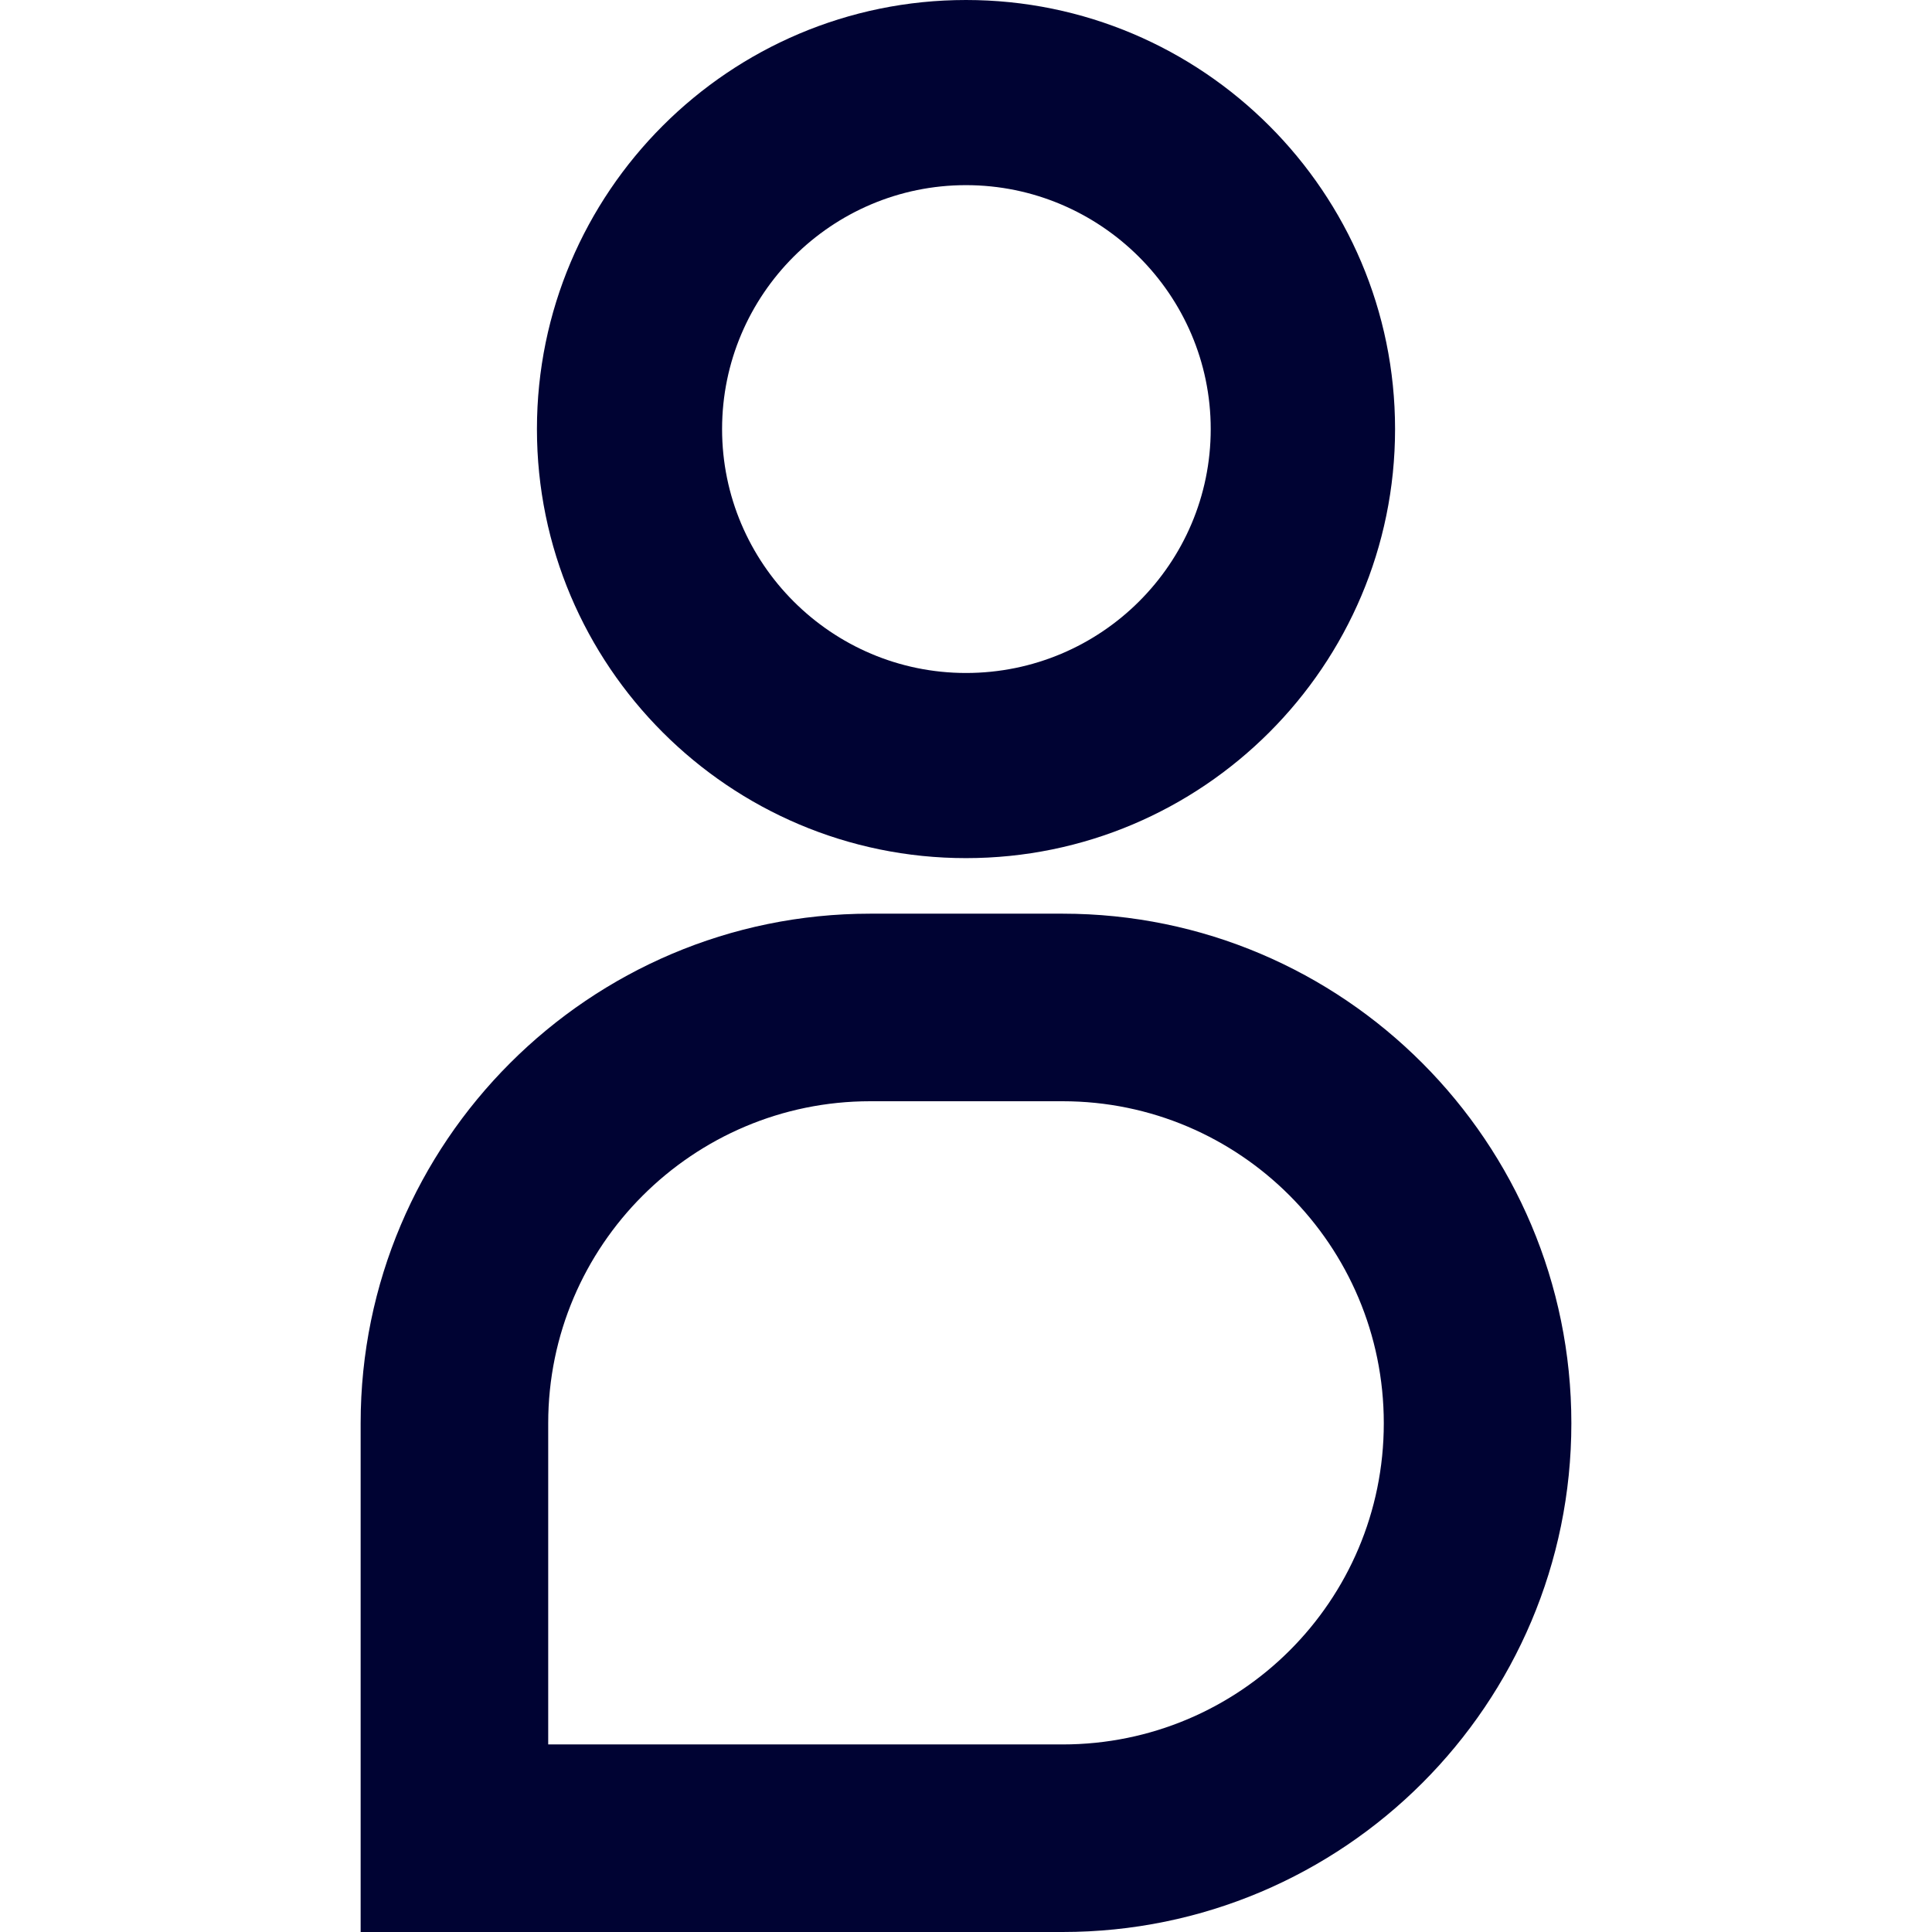
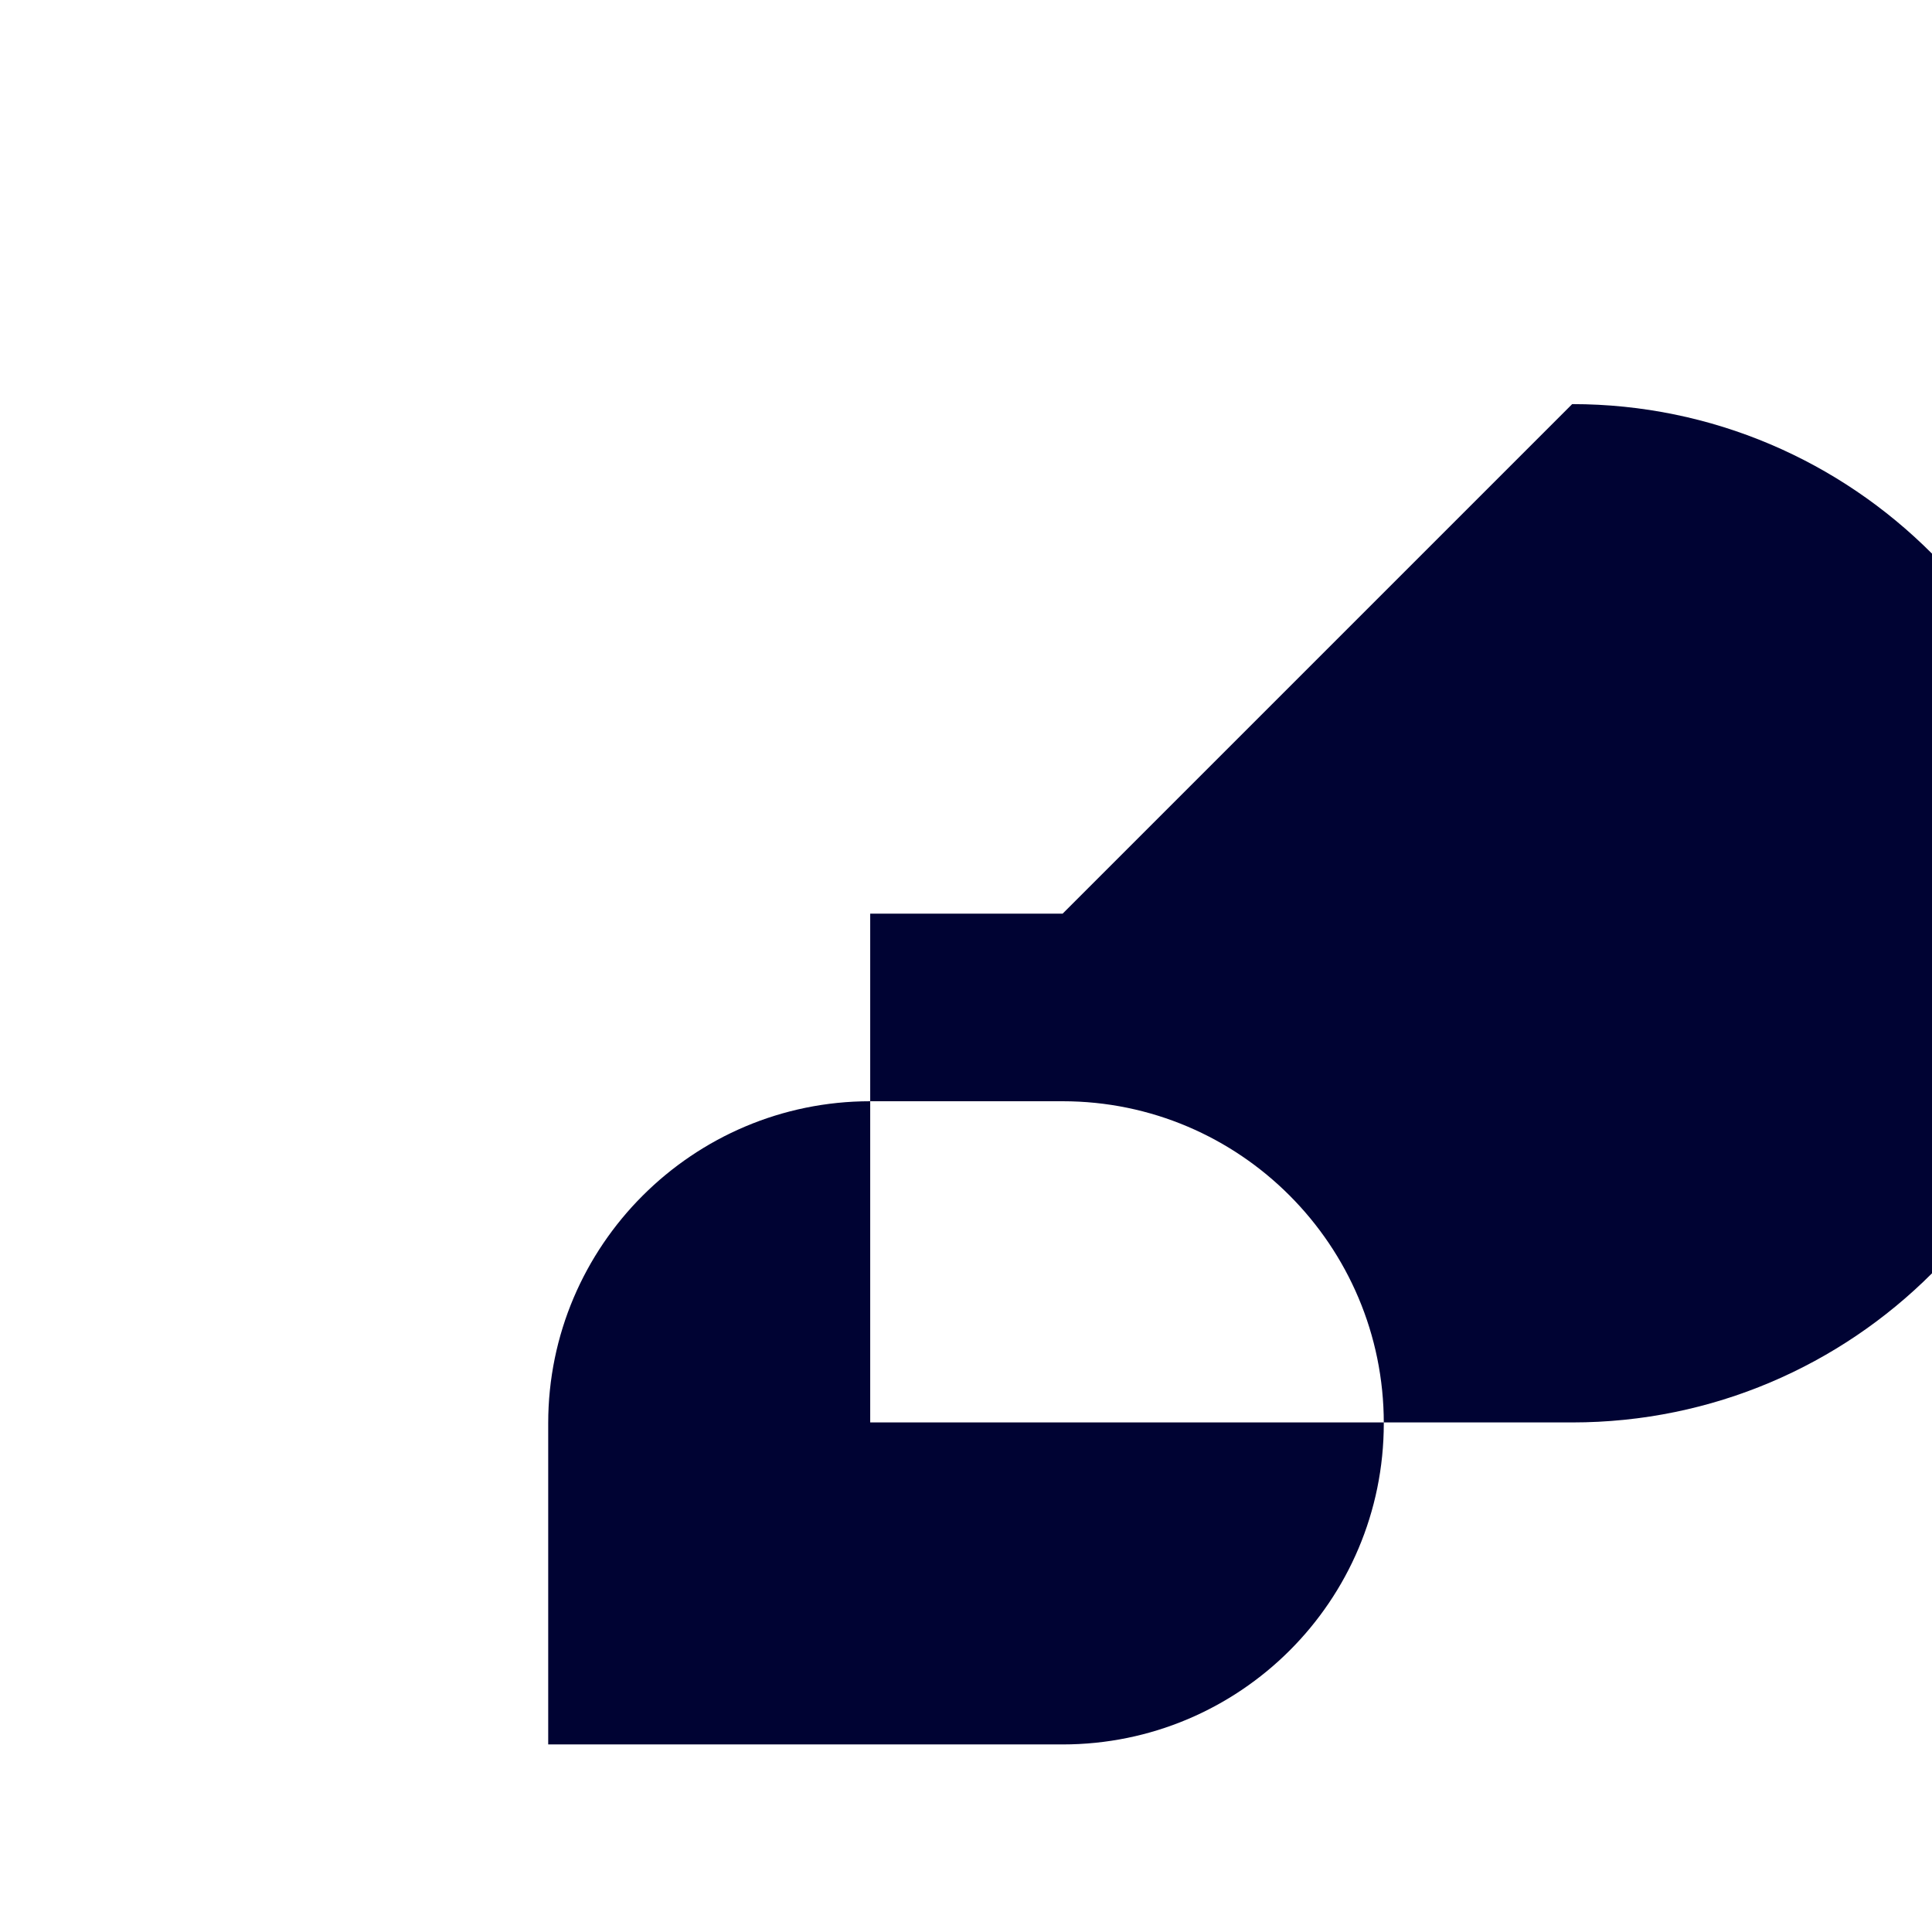
<svg xmlns="http://www.w3.org/2000/svg" id="Layer_1" data-name="Layer 1" width="24" height="24" viewBox="0 0 24 24">
  <defs>
    <style>
      .cls-1 {
        fill: #000333;
        stroke-width: 0px;
      }
    </style>
  </defs>
-   <path class="cls-1" d="m13.2,11.35h-2.39c-3.49,0-6.33,2.84-6.33,6.33v6.32h8.72c3.49,0,6.32-2.83,6.32-6.32s-2.83-6.33-6.32-6.33Zm0,10.32h-6.39v-3.99c0-2.21,1.8-4,4-4h2.39c2.2,0,3.99,1.79,3.99,4s-1.79,3.99-3.99,3.99Z" />
-   <path class="cls-1" d="m12,0C9.06,0,6.67,2.39,6.67,5.33s2.39,5.33,5.33,5.33,5.33-2.39,5.33-5.33S14.94,0,12,0Zm0,8.36c-1.67,0-3.03-1.36-3.03-3.03s1.36-3.03,3.03-3.03,3.04,1.36,3.04,3.03-1.36,3.03-3.04,3.03Z" />
+   <path class="cls-1" d="m13.2,11.35h-2.39v6.32h8.72c3.49,0,6.32-2.83,6.32-6.32s-2.83-6.33-6.32-6.33Zm0,10.32h-6.39v-3.99c0-2.21,1.8-4,4-4h2.39c2.2,0,3.99,1.79,3.99,4s-1.79,3.99-3.99,3.99Z" />
</svg>